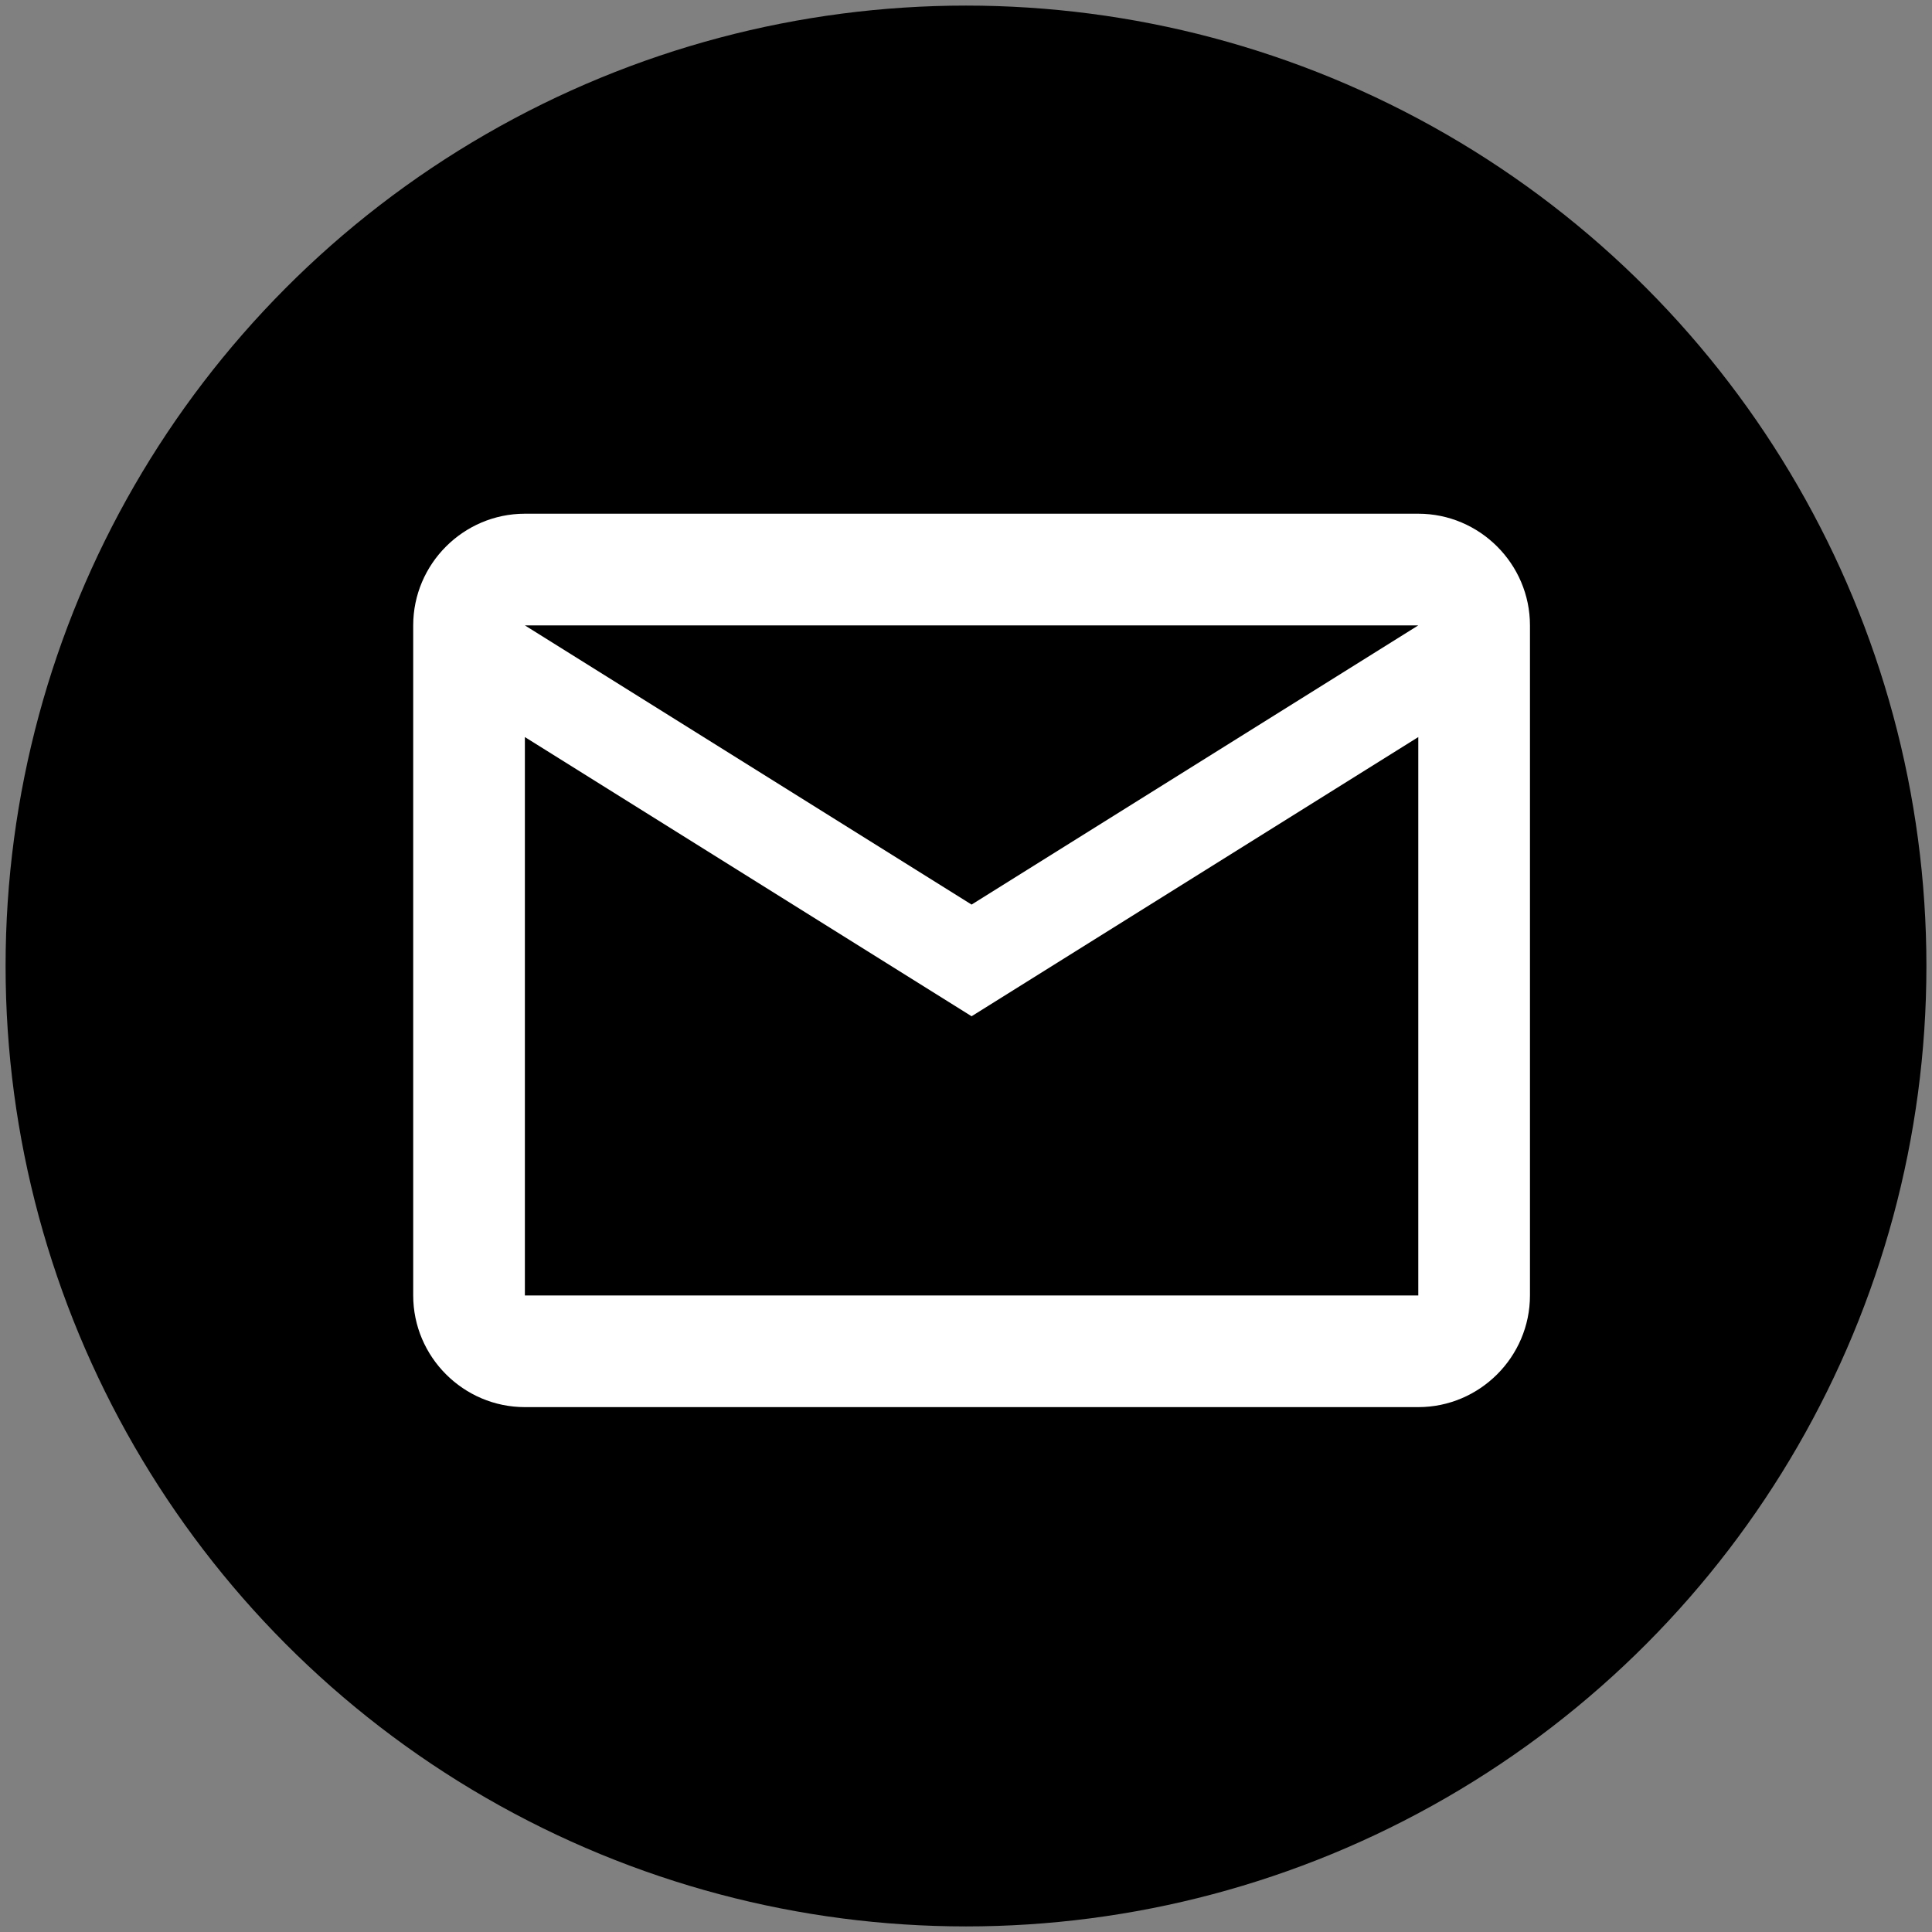
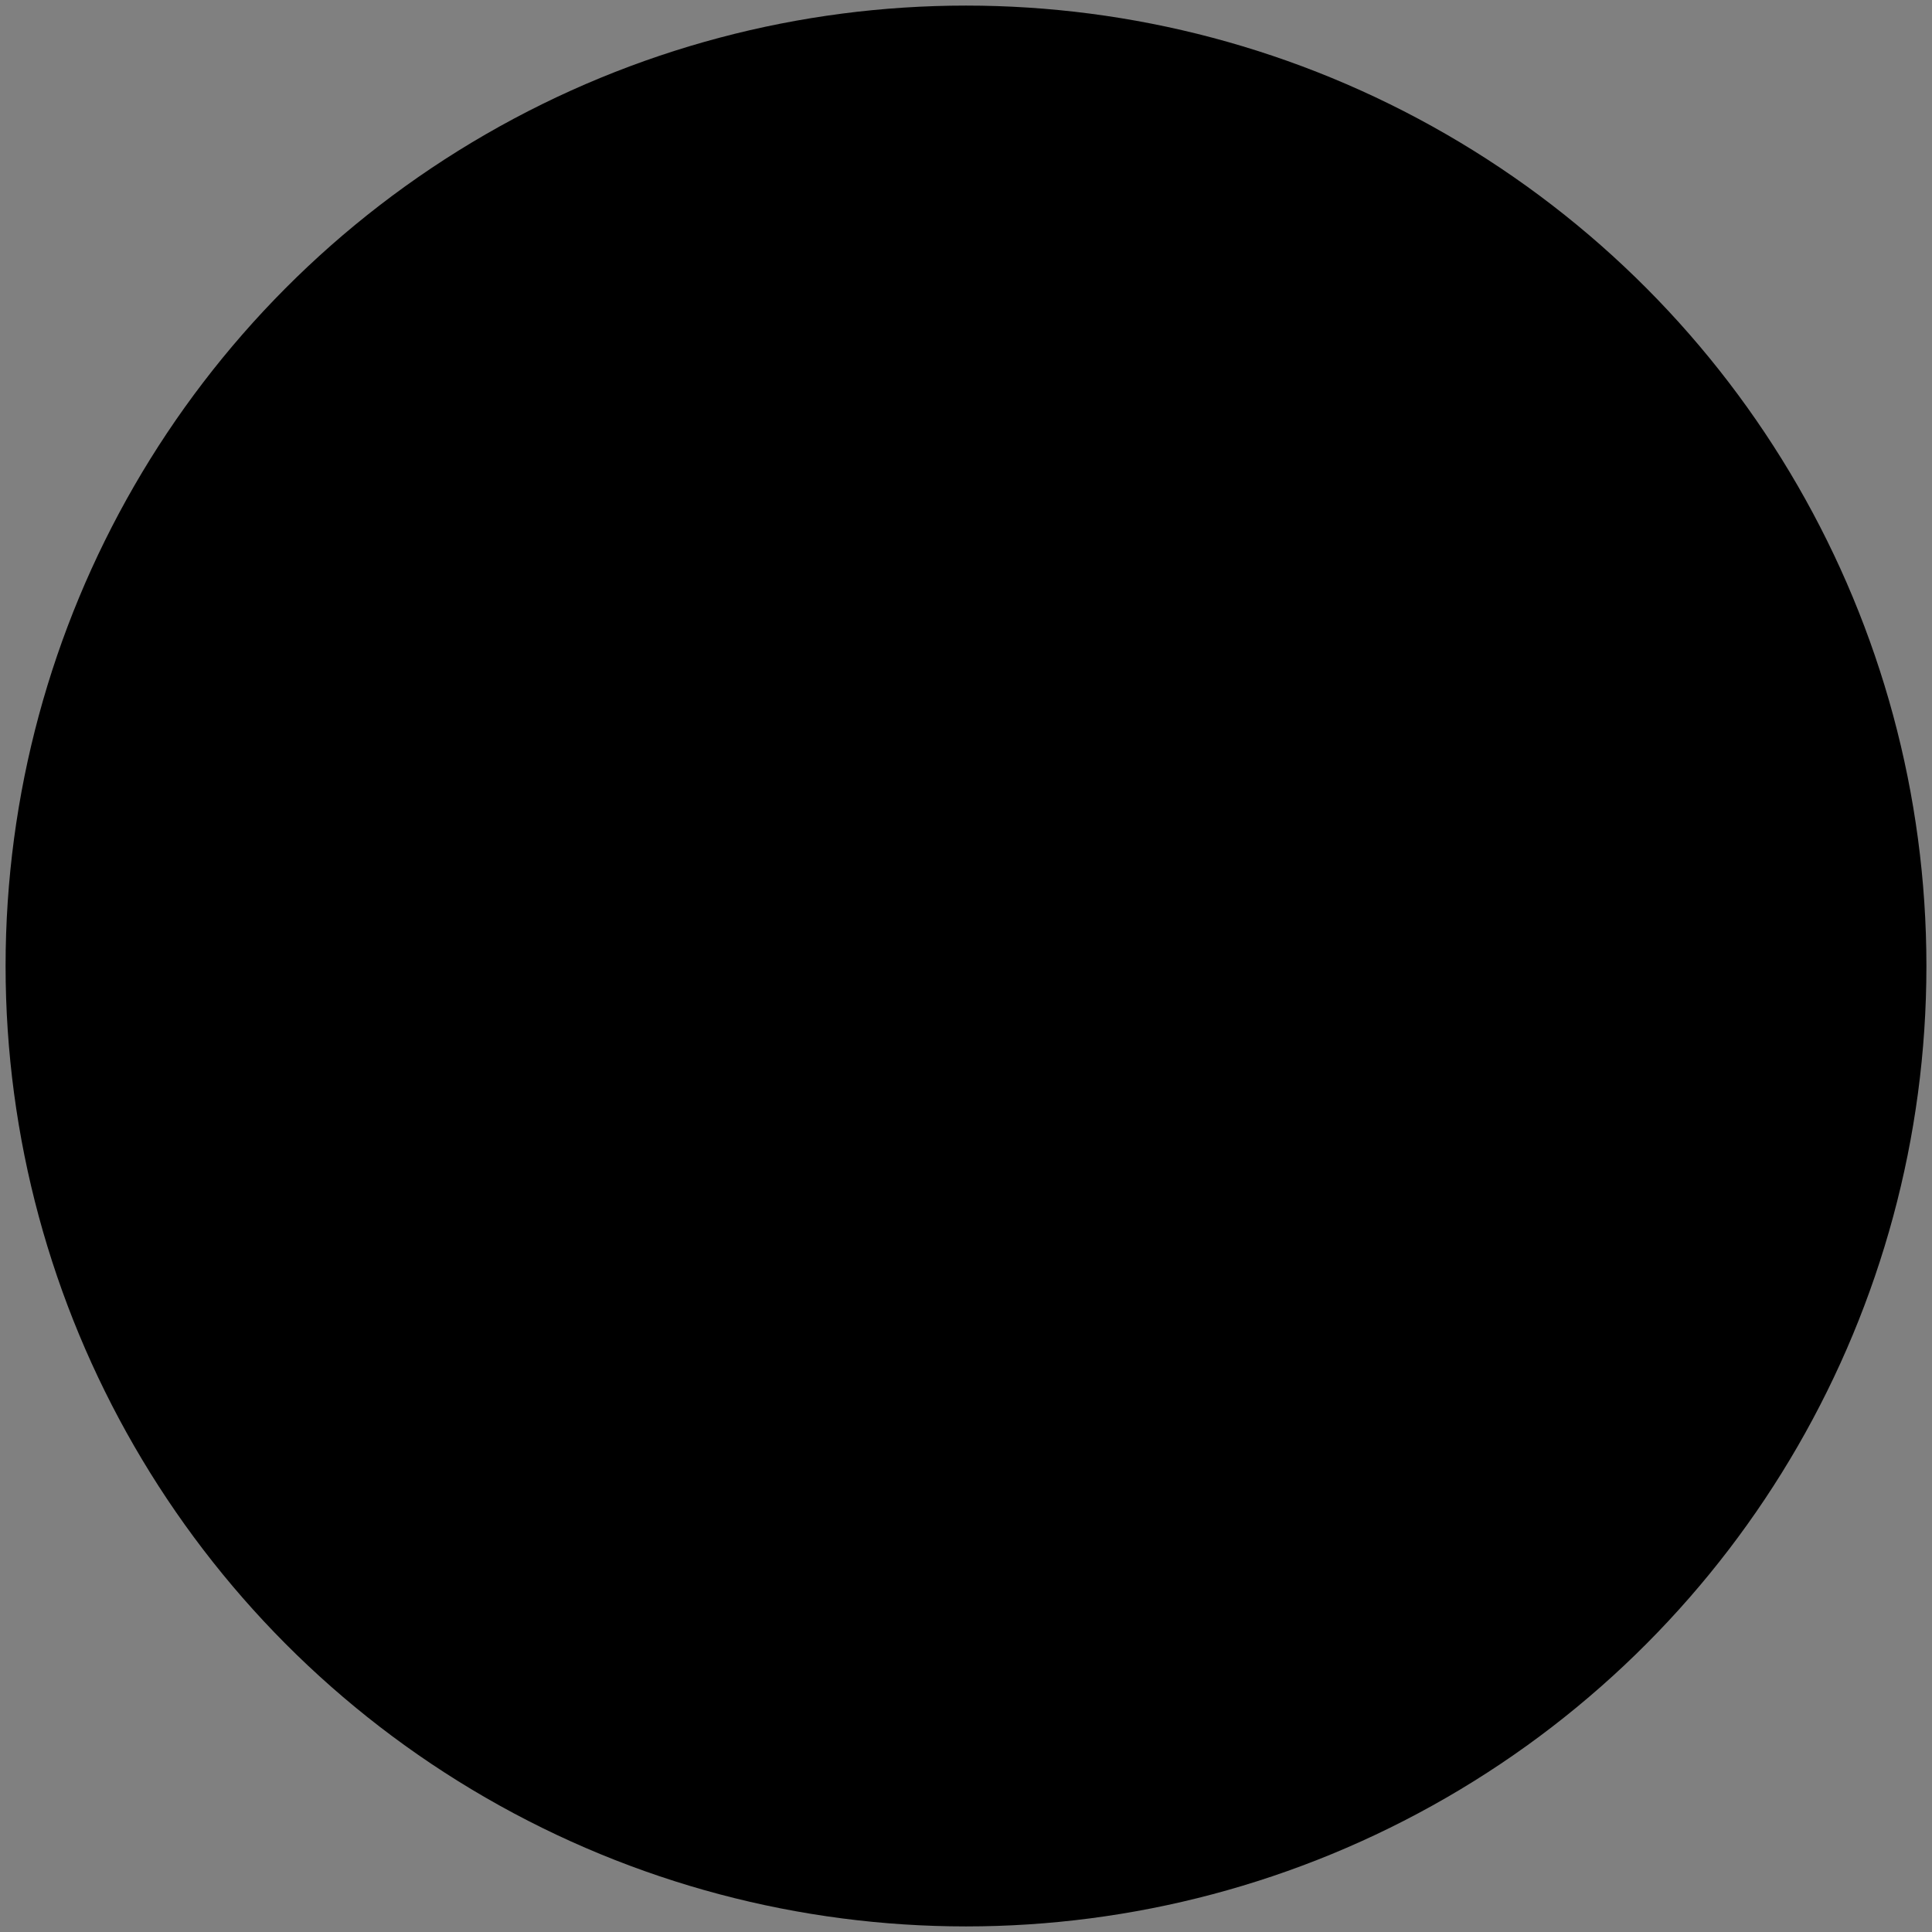
<svg xmlns="http://www.w3.org/2000/svg" version="1.1" x="0px" y="0px" viewBox="0 0 34.6 34.6" style="enable-background:new 0 0 34.6 34.6;" xml:space="preserve">
  <rect x="0" y="0" width="34.6" height="34.6" fill="#808080" stroke="none" />
  <style type="text/css">
	.st0{fill:none;}
	.st1{fill:#FFFFFF;}
</style>
  <g id="Layer_2">
    <circle cx="17.3" cy="17.3" r="17.2" />
  </g>
  <g id="Layer_1">
    <g>
      <path class="st0" d="M5.4,5.2h24v24h-24V5.2z" />
-       <path class="st1" d="M27.4,11.2c0-1.1-0.9-2-2-2h-16c-1.1,0-2,0.9-2,2v12c0,1.1,0.9,2,2,2h16c1.1,0,2-0.9,2-2V11.2z M25.4,11.2    l-8,5l-8-5H25.4z M25.4,23.2h-16v-10l8,5l8-5V23.2z" />
    </g>
  </g>
</svg>